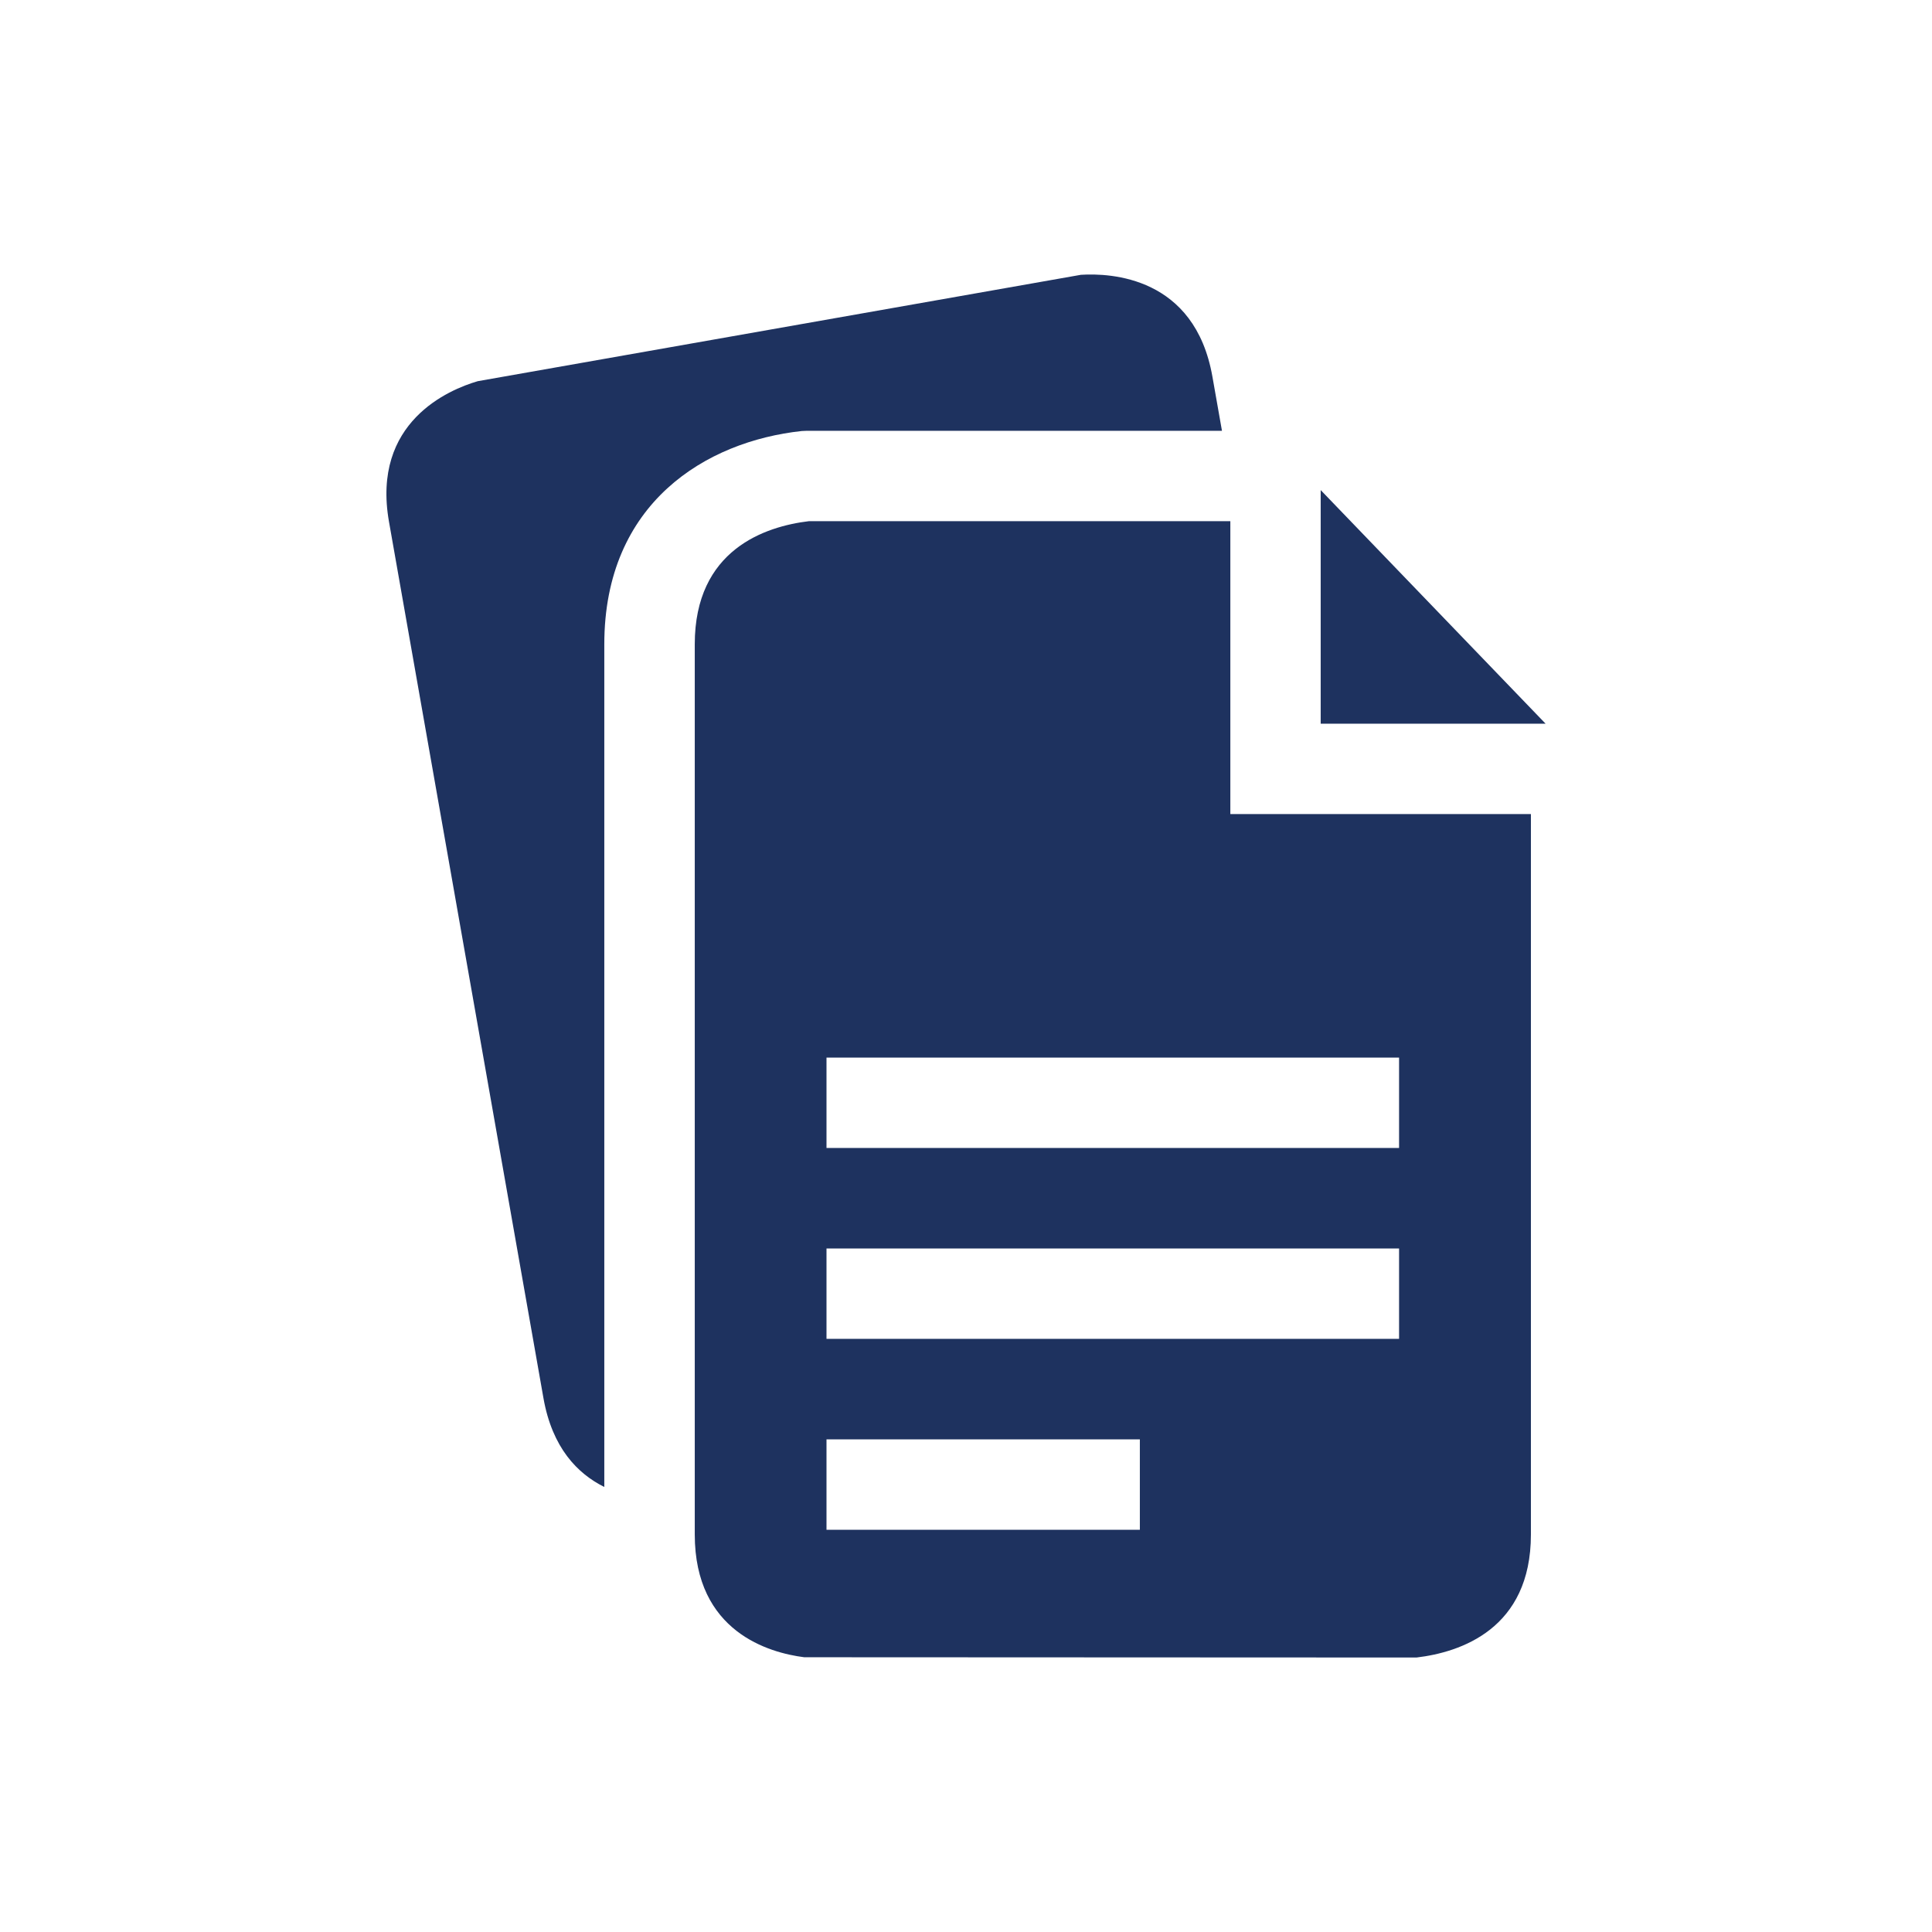
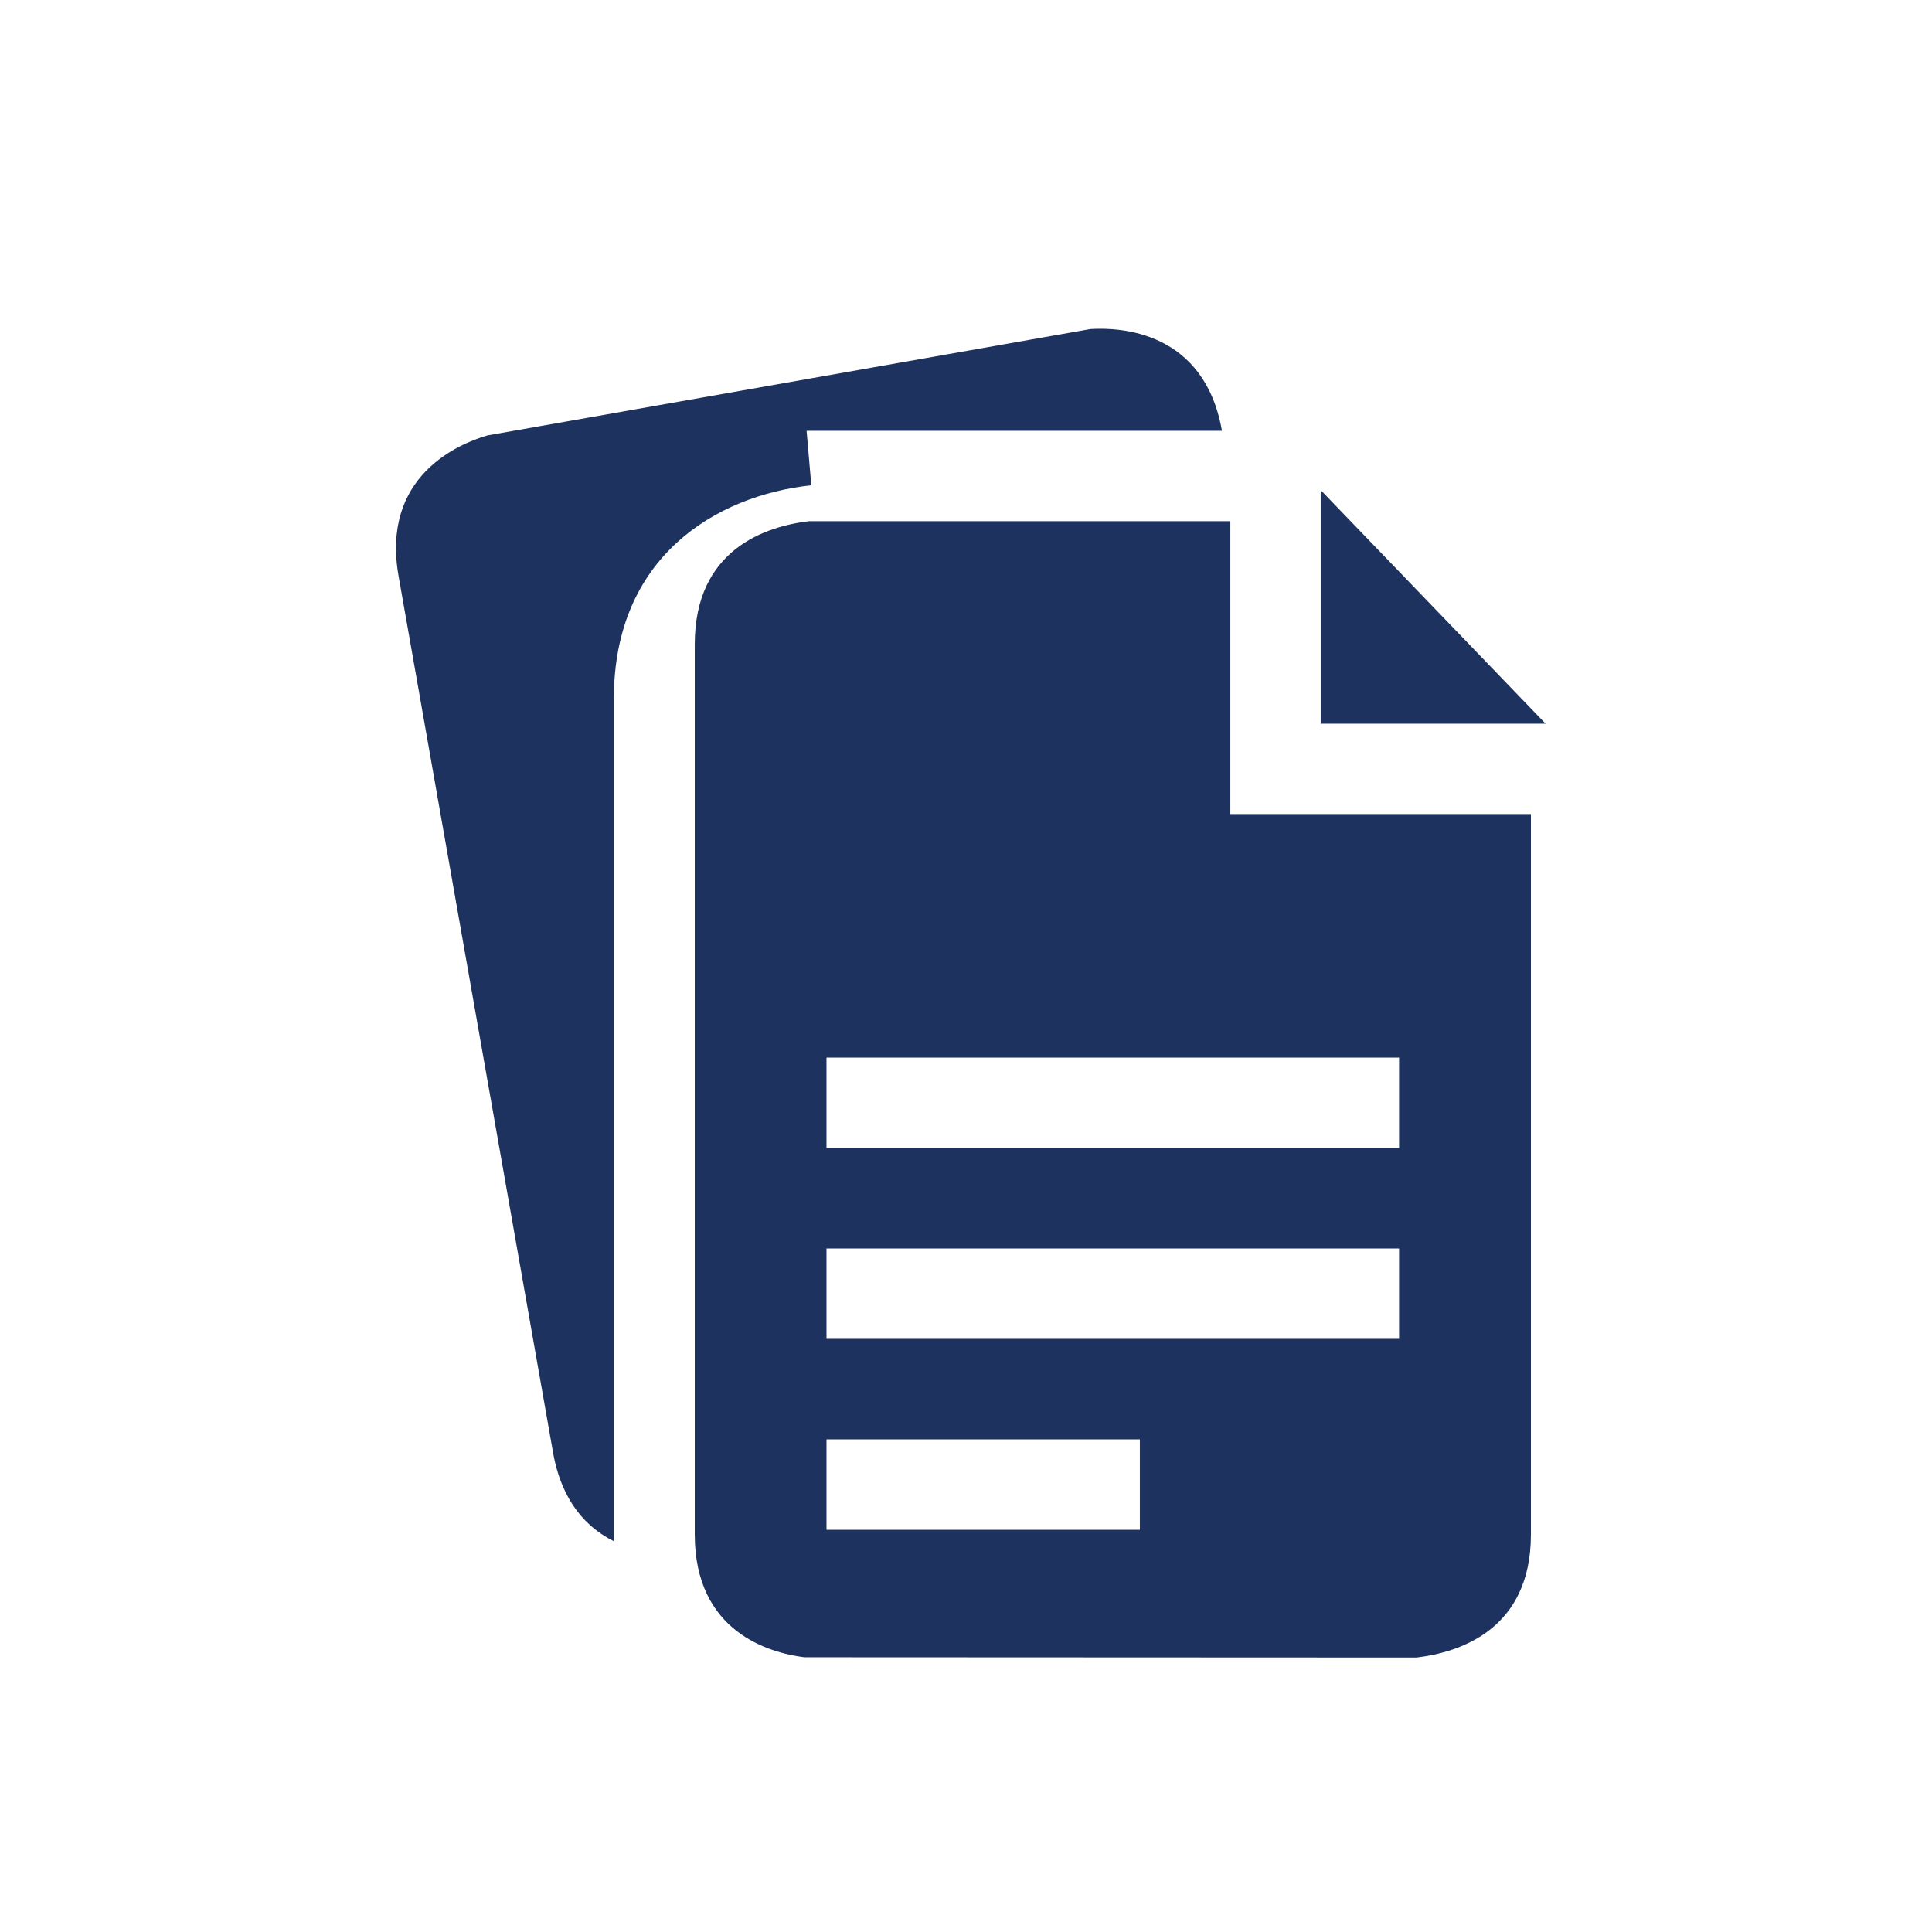
<svg xmlns="http://www.w3.org/2000/svg" version="1.1" id="Ebene_1" x="0px" y="0px" viewBox="0 0 70.866 70.866" style="enable-background:new 0 0 70.866 70.866;" xml:space="preserve">
  <style type="text/css">
	.st0{fill:#1E325F;}
	.st1{fill:#FFFFFF;}
</style>
  <g>
-     <path class="st0" d="M48.443,26.546h8.25l-8.25-8.57V26.546z M30.316,38.792h21.002v3.316H30.316V38.792z M30.316,45.794h21.002   v3.316H30.316V45.794z M30.316,52.796H41.81v3.316H30.316V52.796z M25.484,23.632v31.254v1.398c0,3.58,2.74,4.342,4.016,4.504   l22.457,0.01c1.607-0.191,4.197-1.041,4.197-4.514V29.86H45.129V19.116H29.678C28.072,19.308,25.484,20.157,25.484,23.632    M29.586,15.802h15.236l-0.351-1.99c-0.647-3.664-3.731-3.801-4.824-3.732l-22.123,3.902c-1.051,0.307-3.902,1.492-3.256,5.154   l5.666,32.148c0.322,1.824,1.25,2.771,2.232,3.258v-30.91c0-5.193,3.742-7.445,7.242-7.822L29.586,15.802z" />
+     <path class="st0" d="M48.443,26.546h8.25l-8.25-8.57V26.546z M30.316,38.792h21.002v3.316H30.316V38.792z M30.316,45.794h21.002   v3.316H30.316V45.794z M30.316,52.796H41.81v3.316H30.316V52.796z M25.484,23.632v31.254v1.398c0,3.58,2.74,4.342,4.016,4.504   l22.457,0.01c1.607-0.191,4.197-1.041,4.197-4.514V29.86H45.129V19.116H29.678C28.072,19.308,25.484,20.157,25.484,23.632    M29.586,15.802h15.236c-0.647-3.664-3.731-3.801-4.824-3.732l-22.123,3.902c-1.051,0.307-3.902,1.492-3.256,5.154   l5.666,32.148c0.322,1.824,1.25,2.771,2.232,3.258v-30.91c0-5.193,3.742-7.445,7.242-7.822L29.586,15.802z" />
  </g>
</svg>